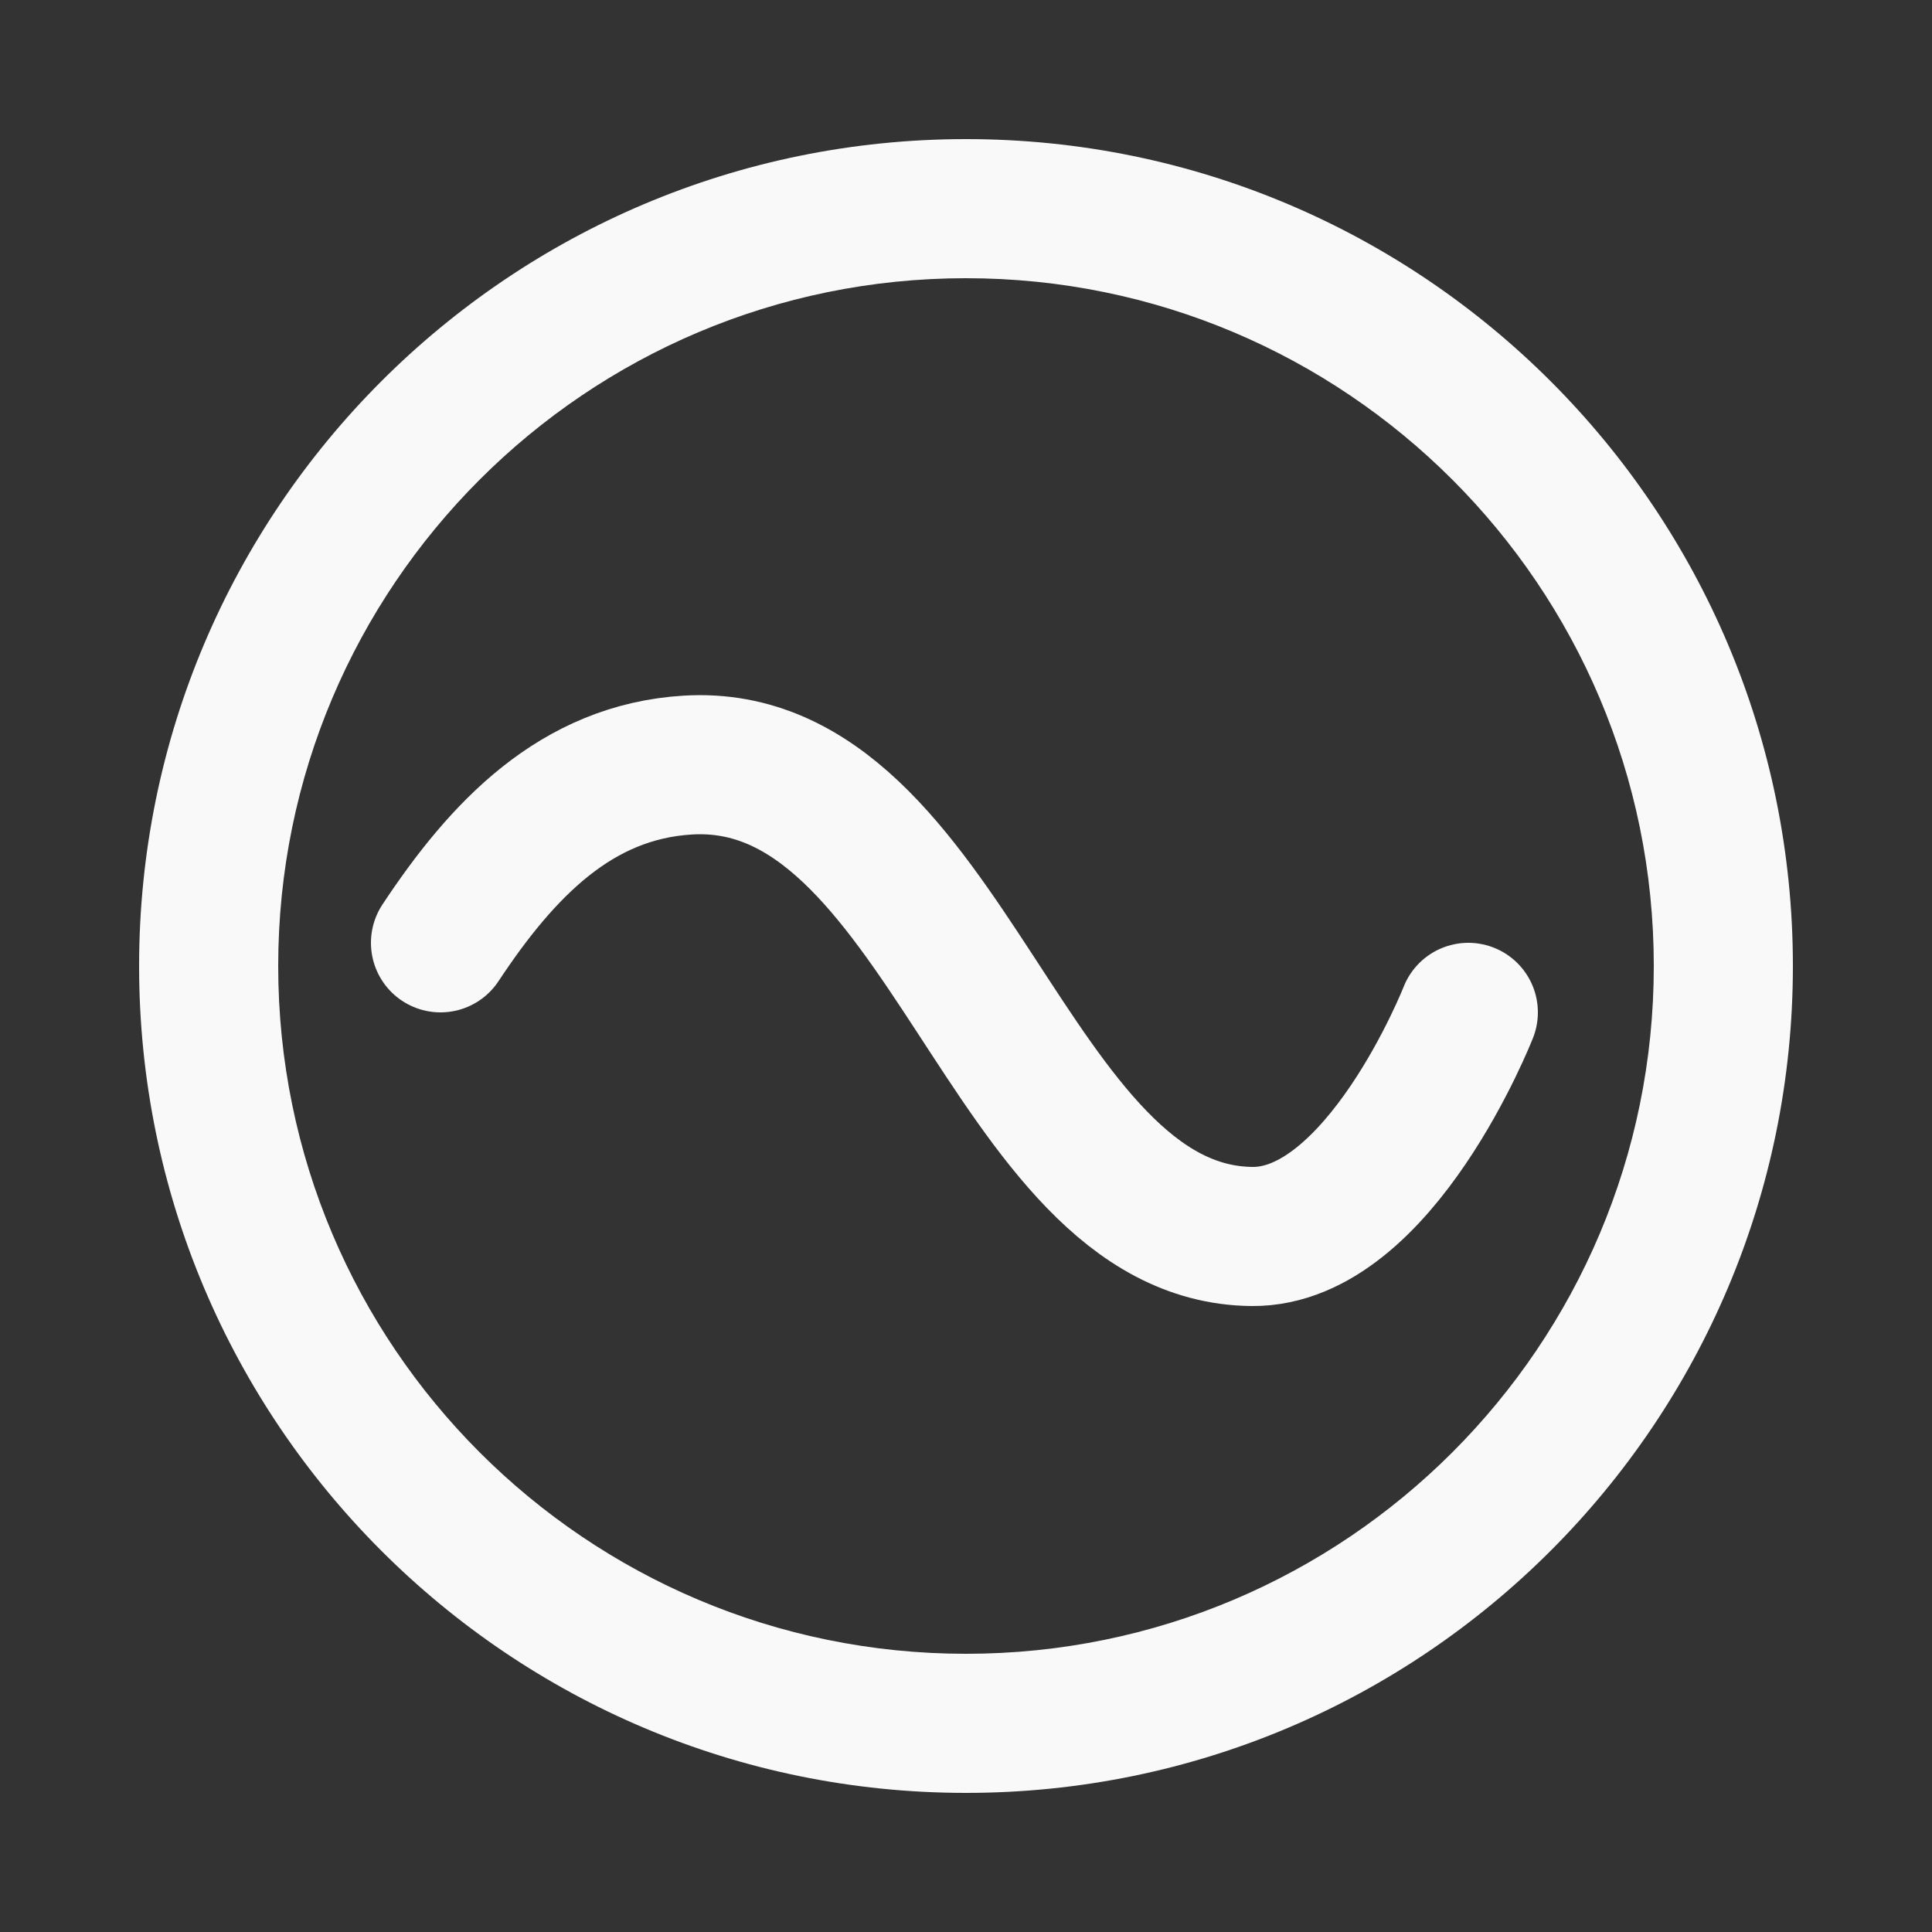
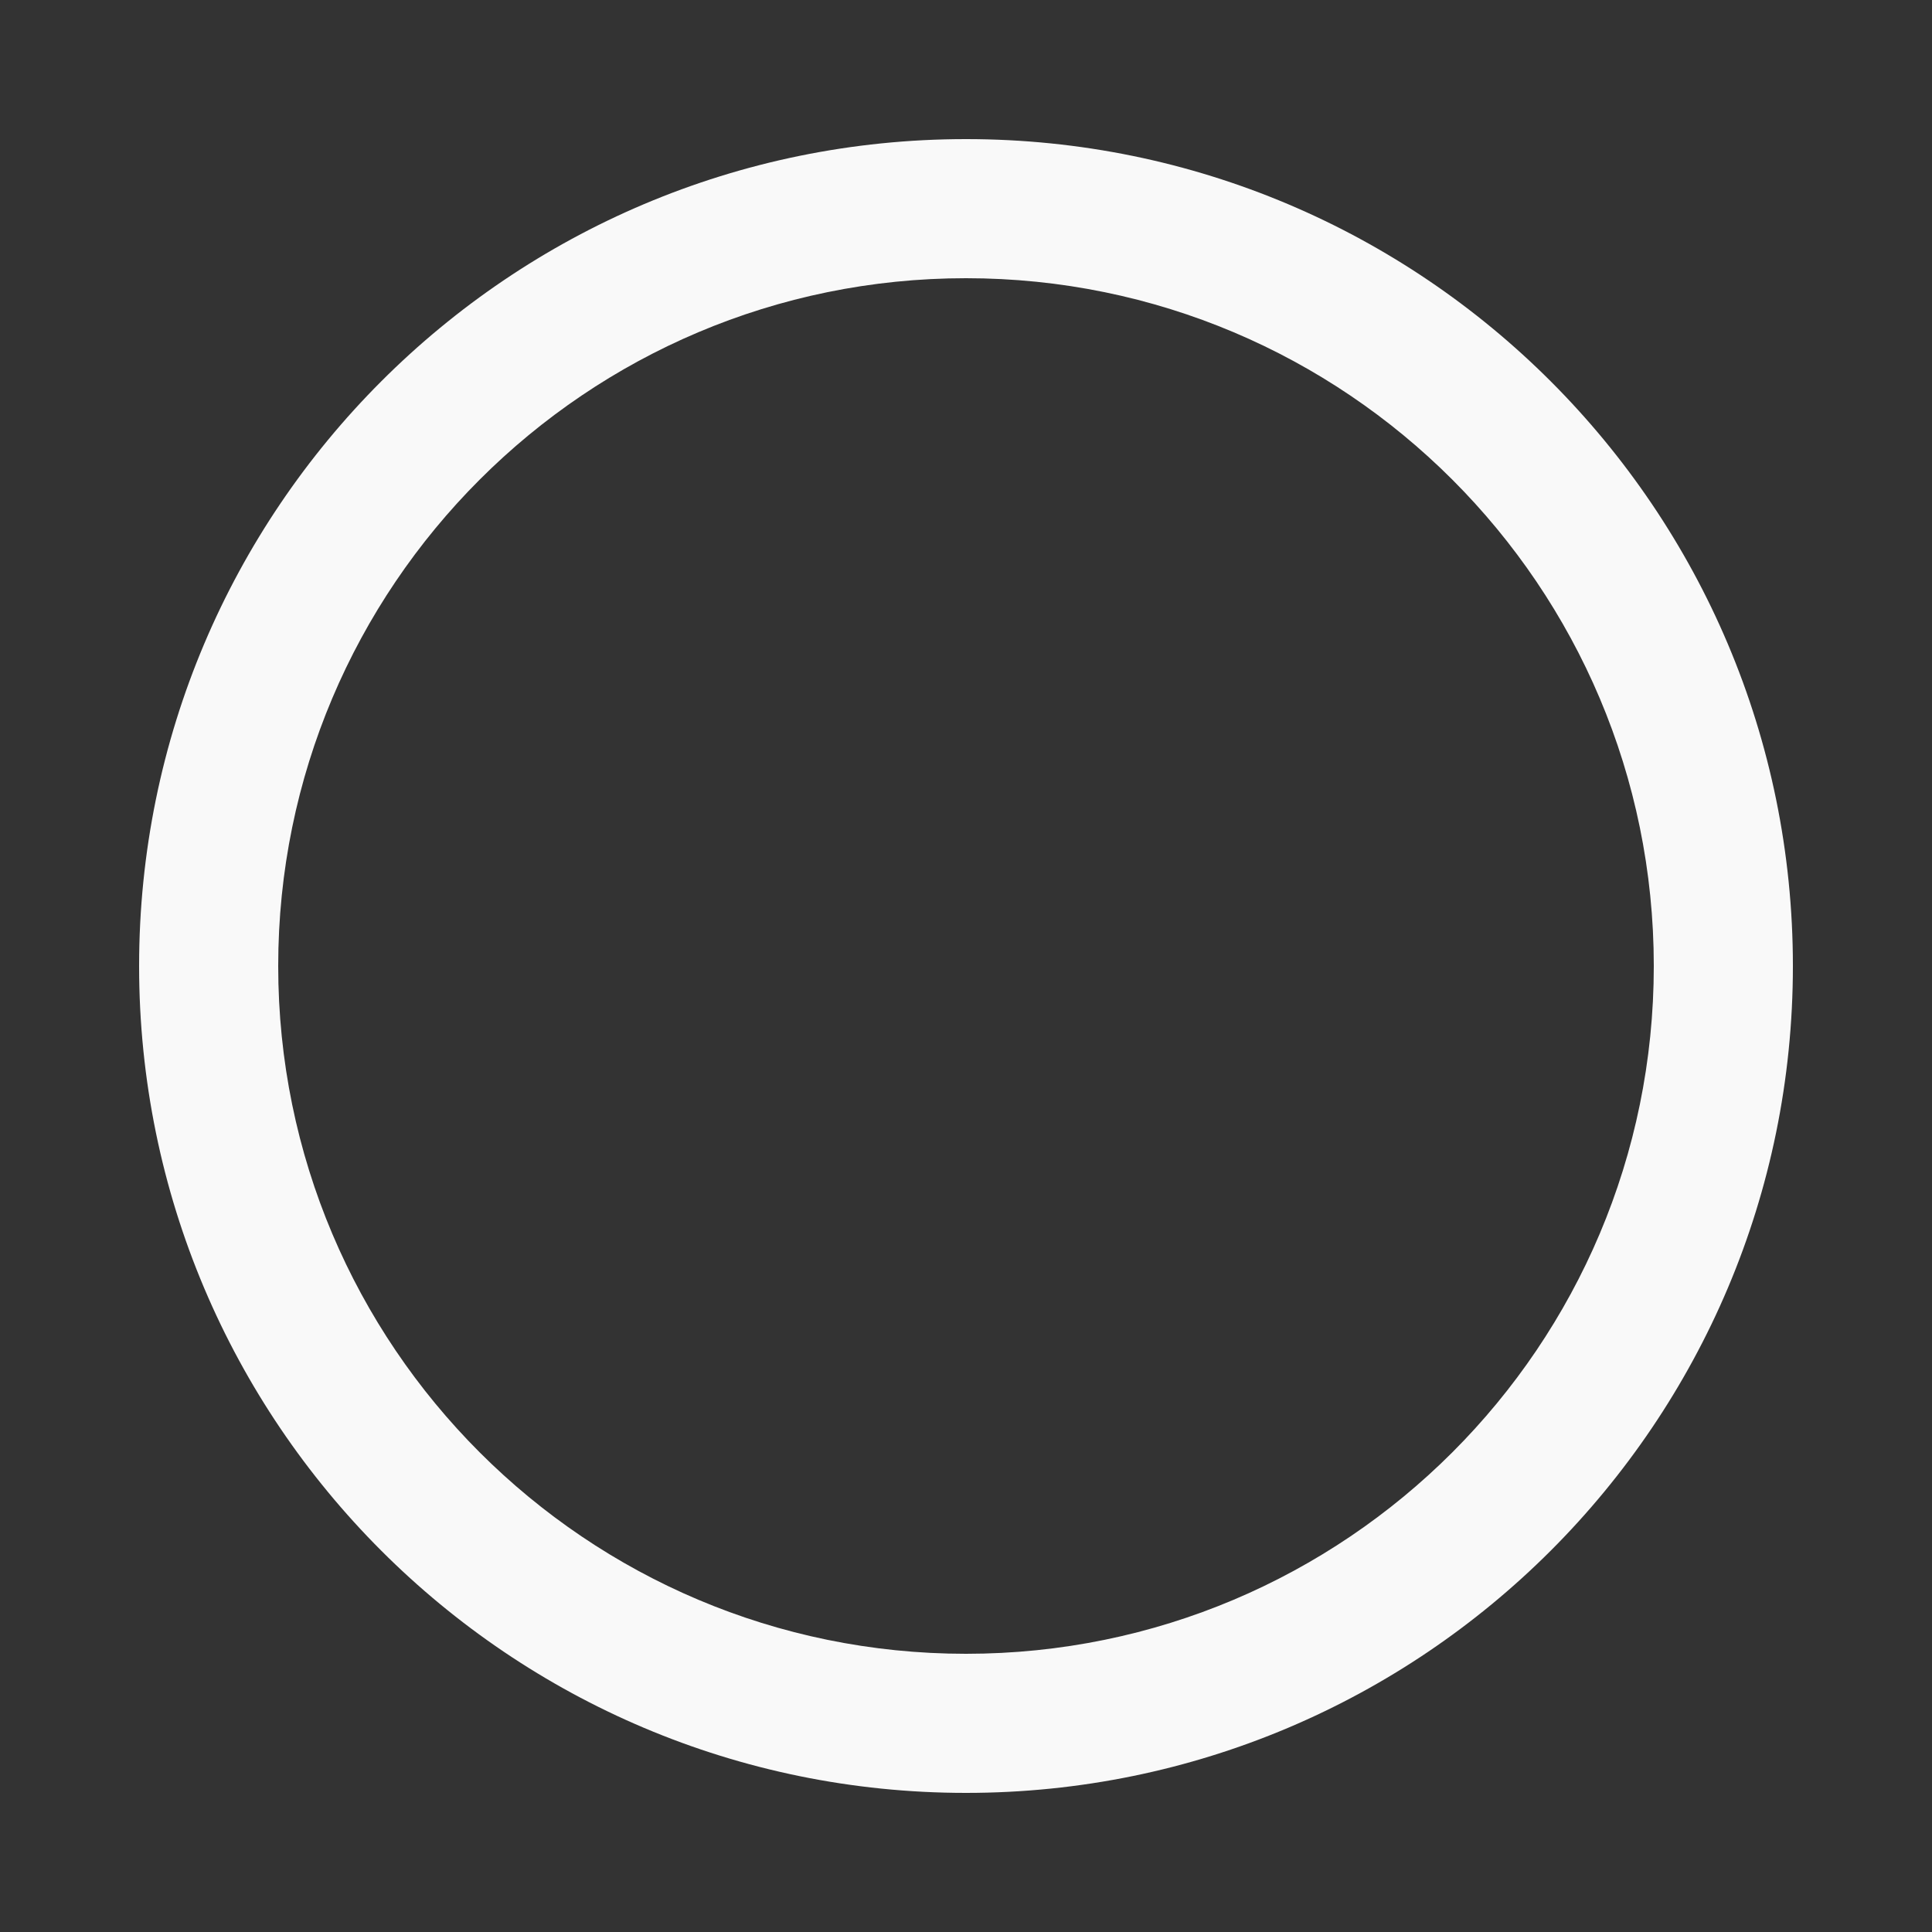
<svg xmlns="http://www.w3.org/2000/svg" width="250" height="250" viewbox="0 0 250 250">
  <rect width="100%" height="100%" fill="#333333" stroke="none" />
  <style>@media (prefers-color-scheme: light) {.outter{stroke:#151515}.inner{fill:#151515}}@media (prefers-color-scheme: dark) {.outter{stroke:#f9f9f9}.inner{fill:#f9f9f9}}</style>
-   <path class="outter" fill="none" stroke="#f9f9f9" stroke-linecap="round" stroke-width="18" d="M190 131s-11.441 29.164-28 29c-31.707-.314-39.46-63.025-73-61-14.446.872-24.005 10.912-32 23" />
  <path class="inner" fill="#f9f9f9" fill-rule="evenodd" d="M125 18c59.094 0 107 47.906 107 107s-47.906 107-107 107S18 184.094 18 125 65.906 18 125 18Zm89 107c0 49.153-39.847 89-89 89s-89-39.847-89-89 39.847-89 89-89 89 39.847 89 89Z" />
</svg>